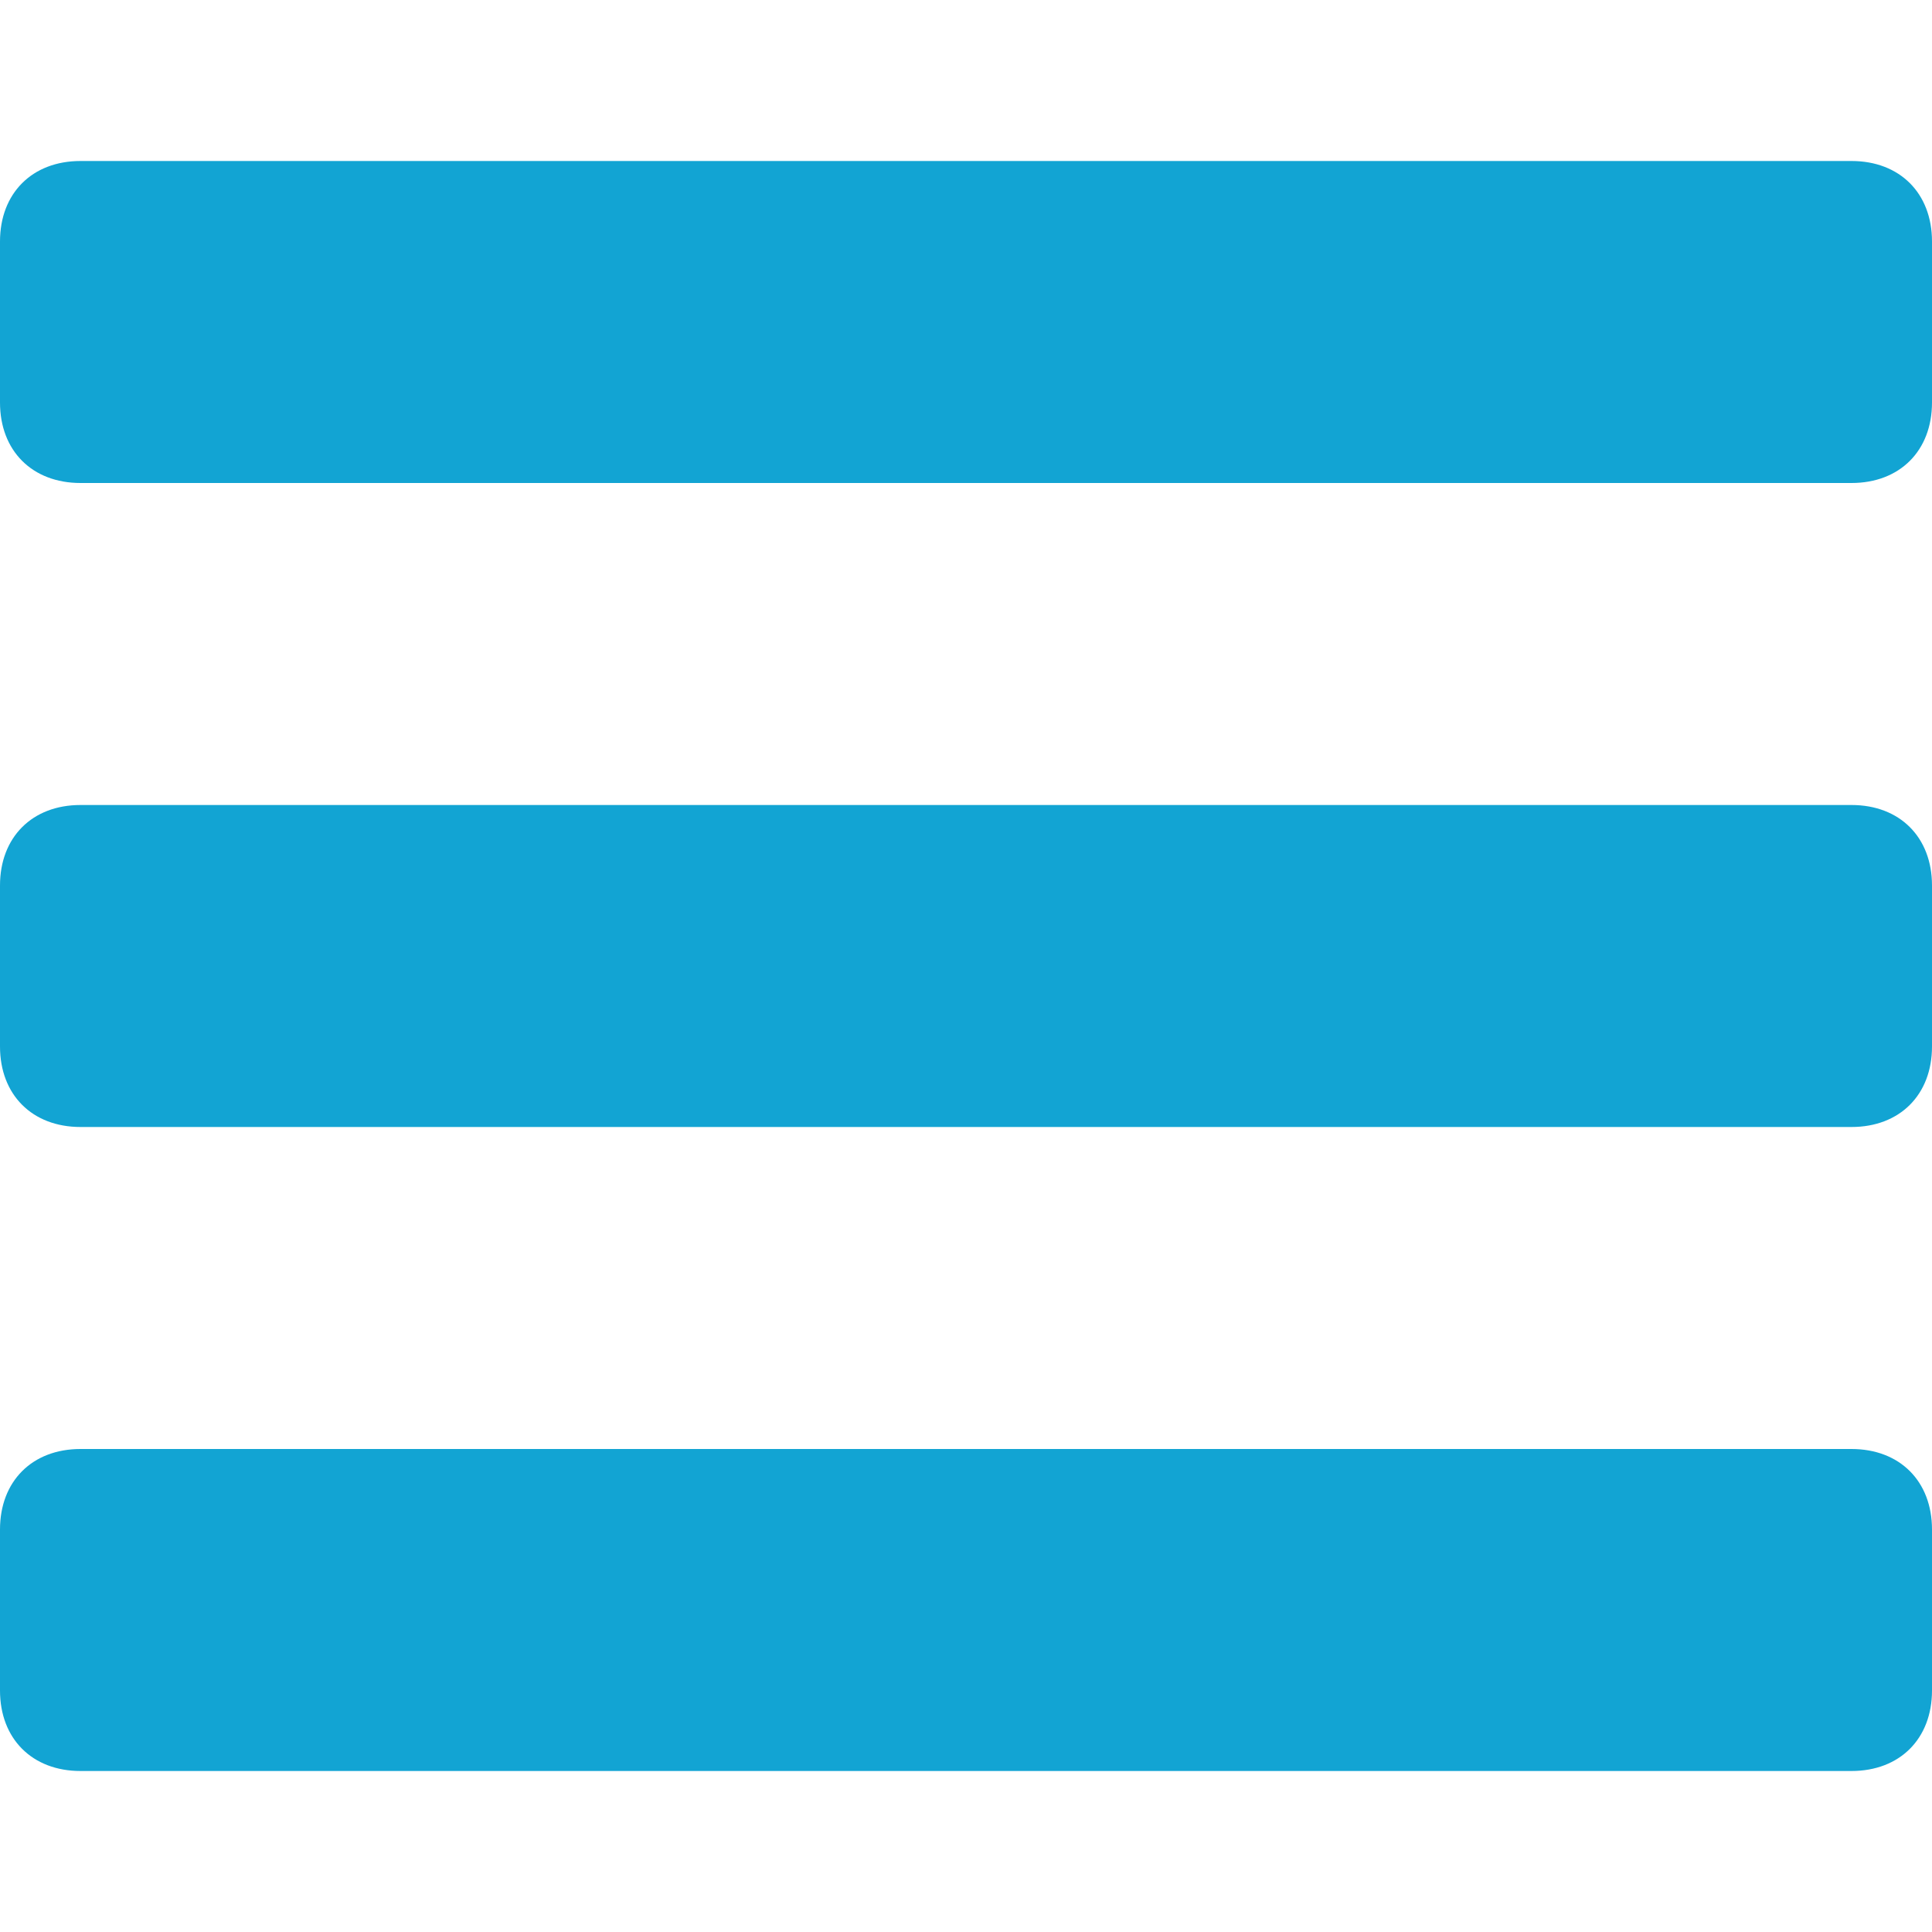
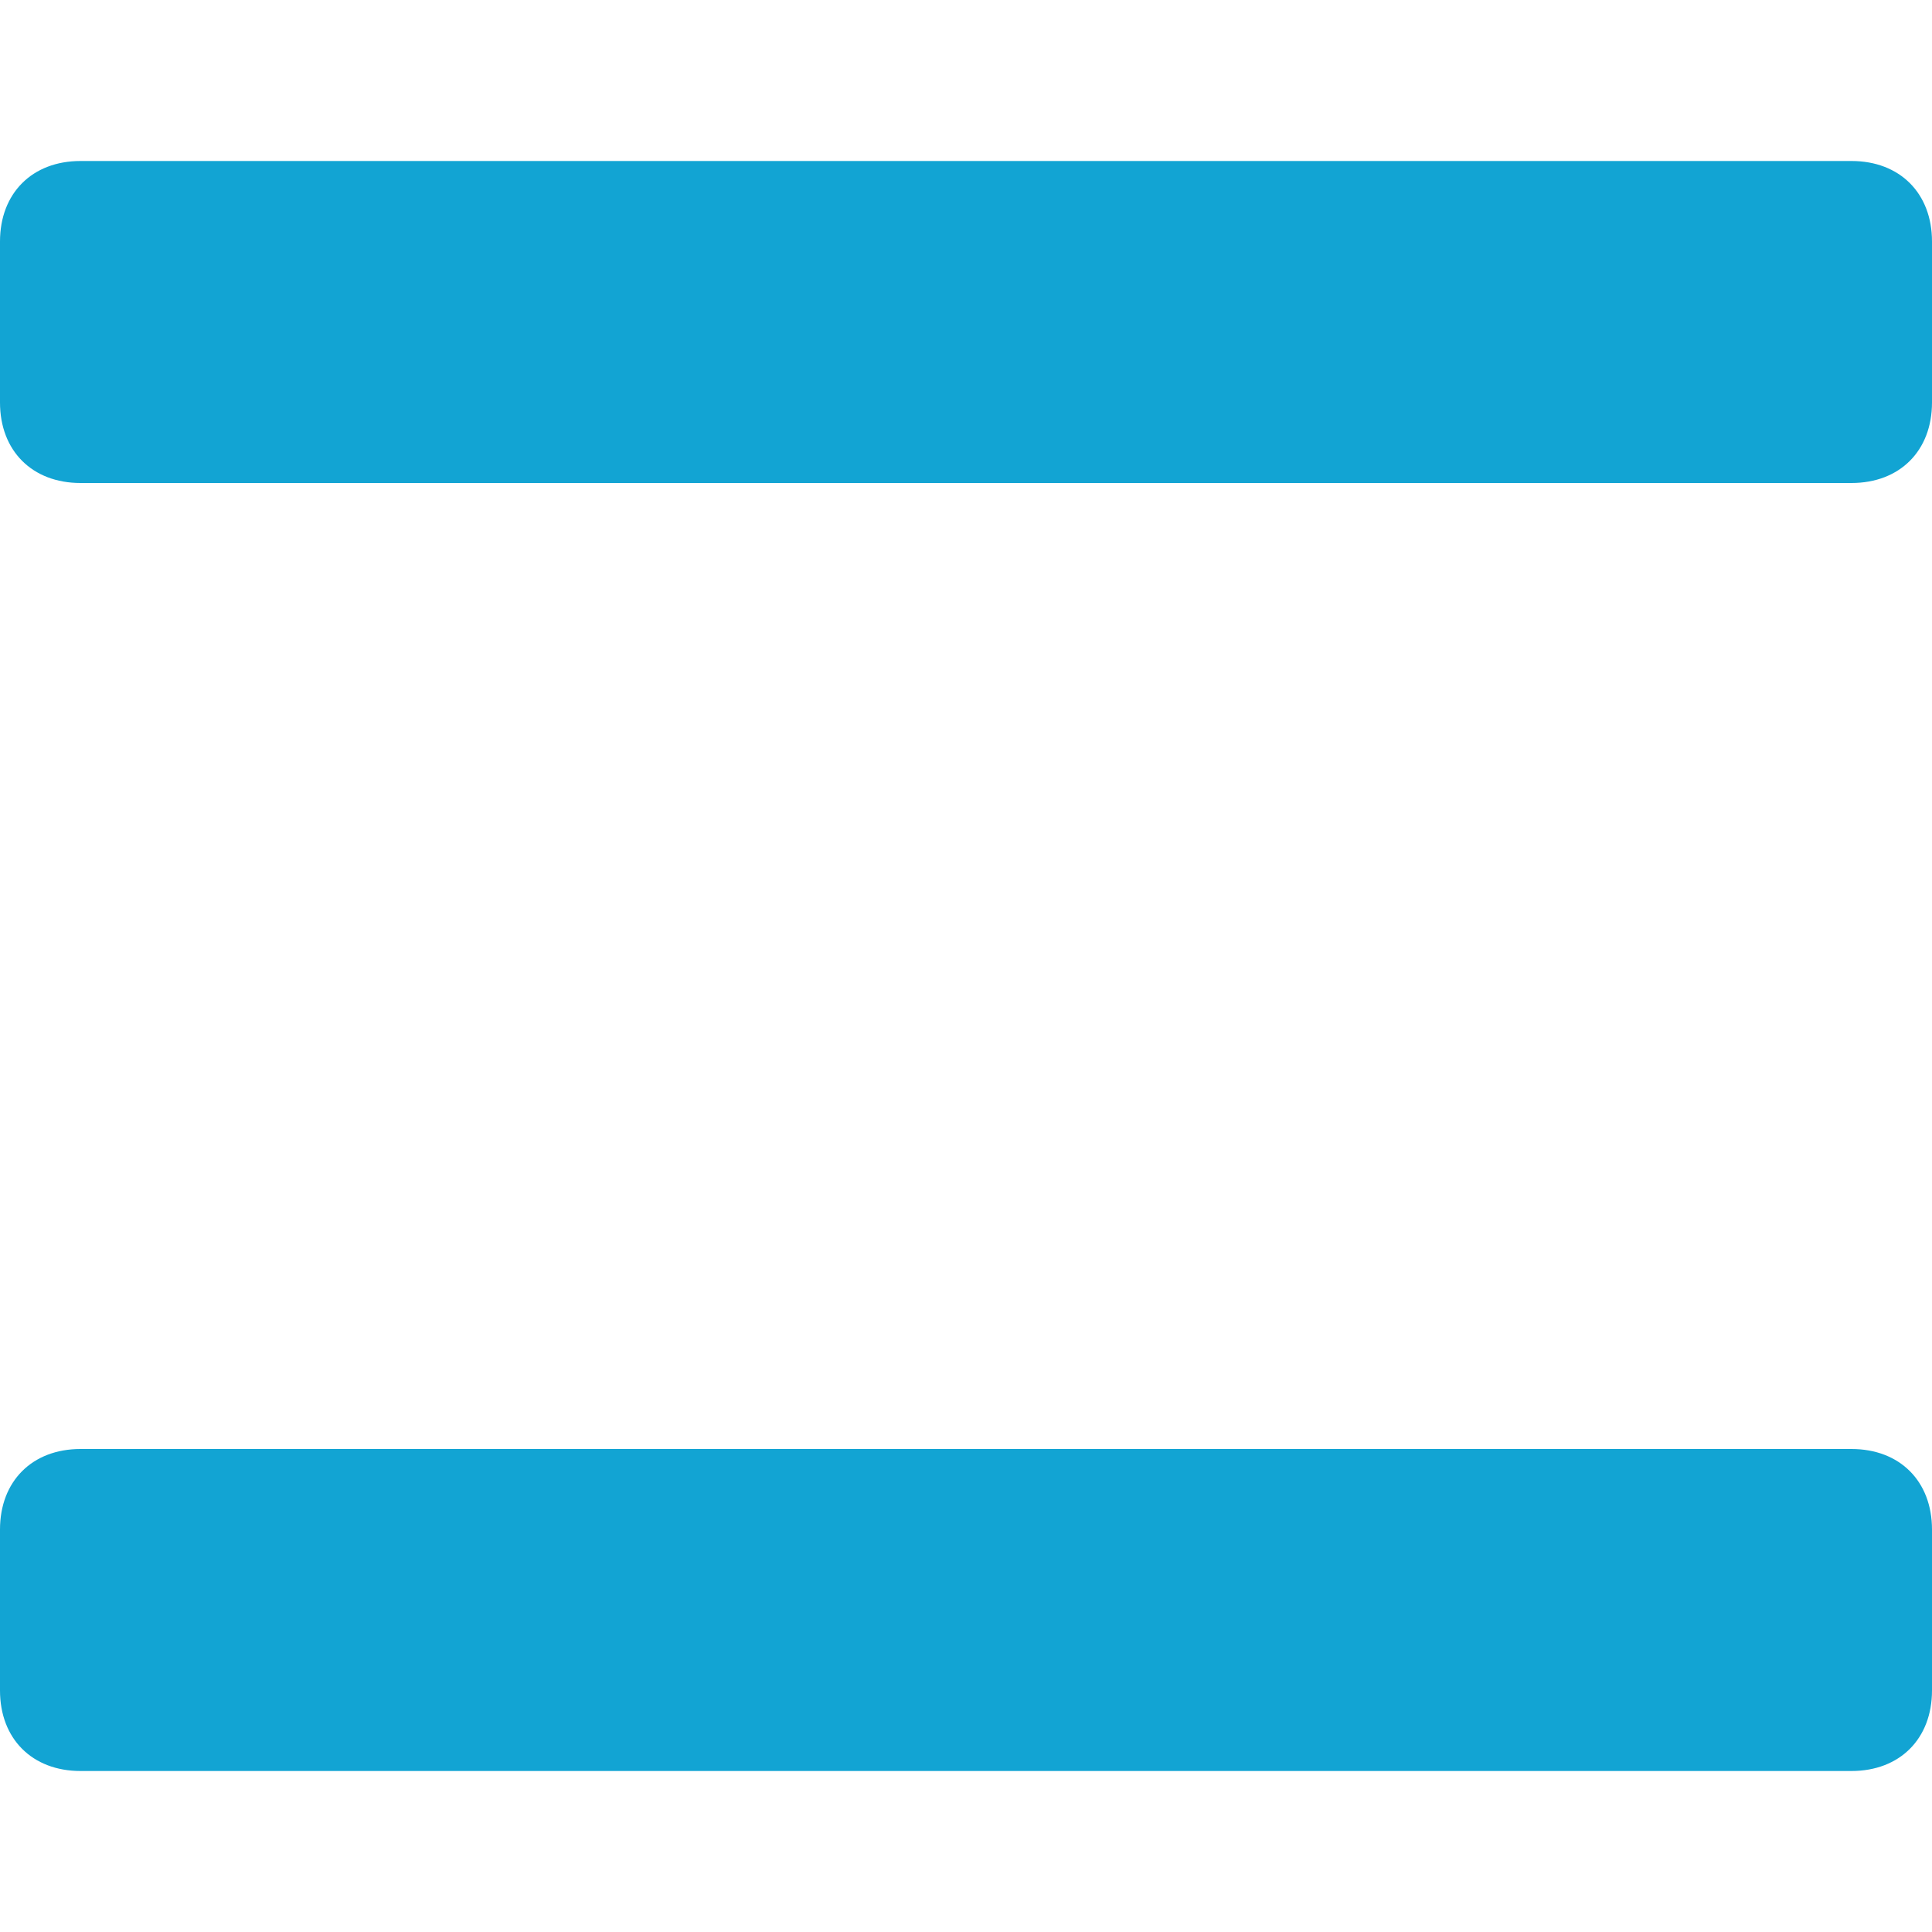
<svg xmlns="http://www.w3.org/2000/svg" width="24" height="24" viewBox="0 0 24 24" fill="none">
-   <path d="M23 10H1C0.4 10 0 10.4 0 11V13C0 13.6 0.4 14 1 14H23C23.6 14 24 13.6 24 13V11C24 10.4 23.6 10 23 10Z" fill="#12A4D3" />
  <path d="M23 2H1C0.4 2 0 2.4 0 3V5C0 5.6 0.4 6 1 6H23C23.6 6 24 5.6 24 5V3C24 2.4 23.6 2 23 2Z" fill="#12A4D3" />
  <path d="M23 18H1C0.4 18 0 18.4 0 19V21C0 21.6 0.4 22 1 22H23C23.6 22 24 21.6 24 21V19C24 18.4 23.6 18 23 18Z" fill="#12A4D3" />
</svg>